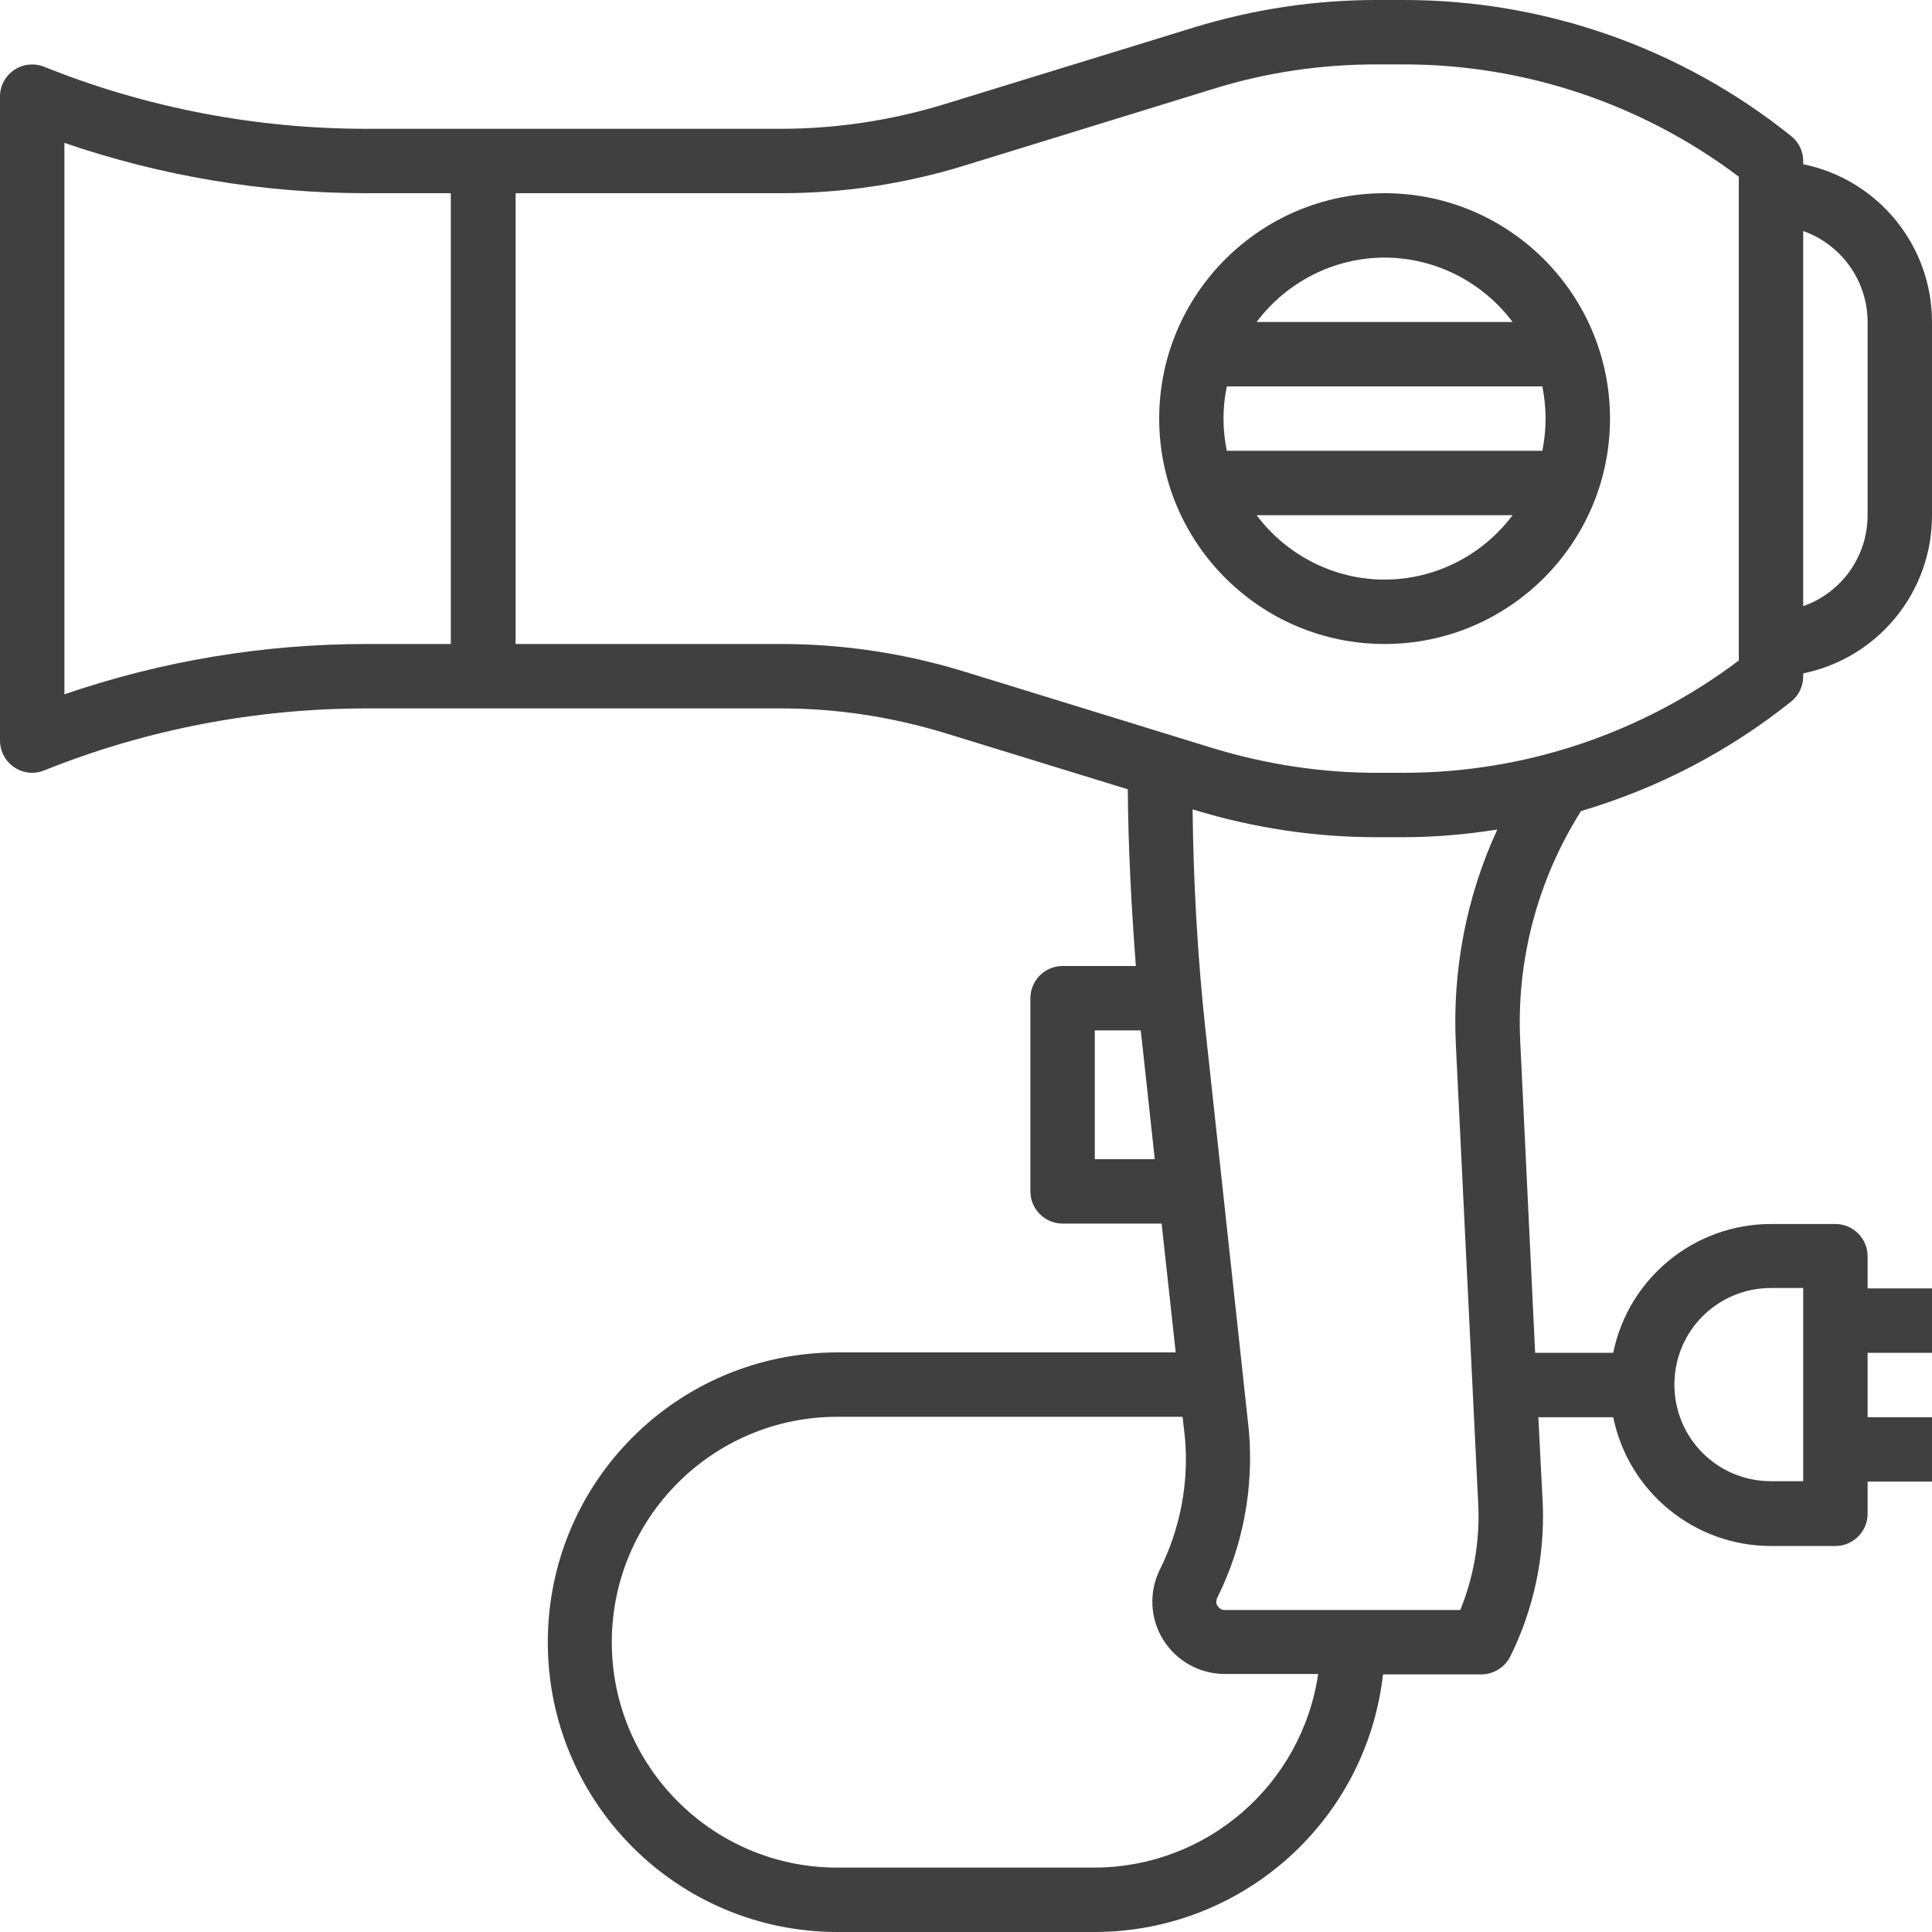
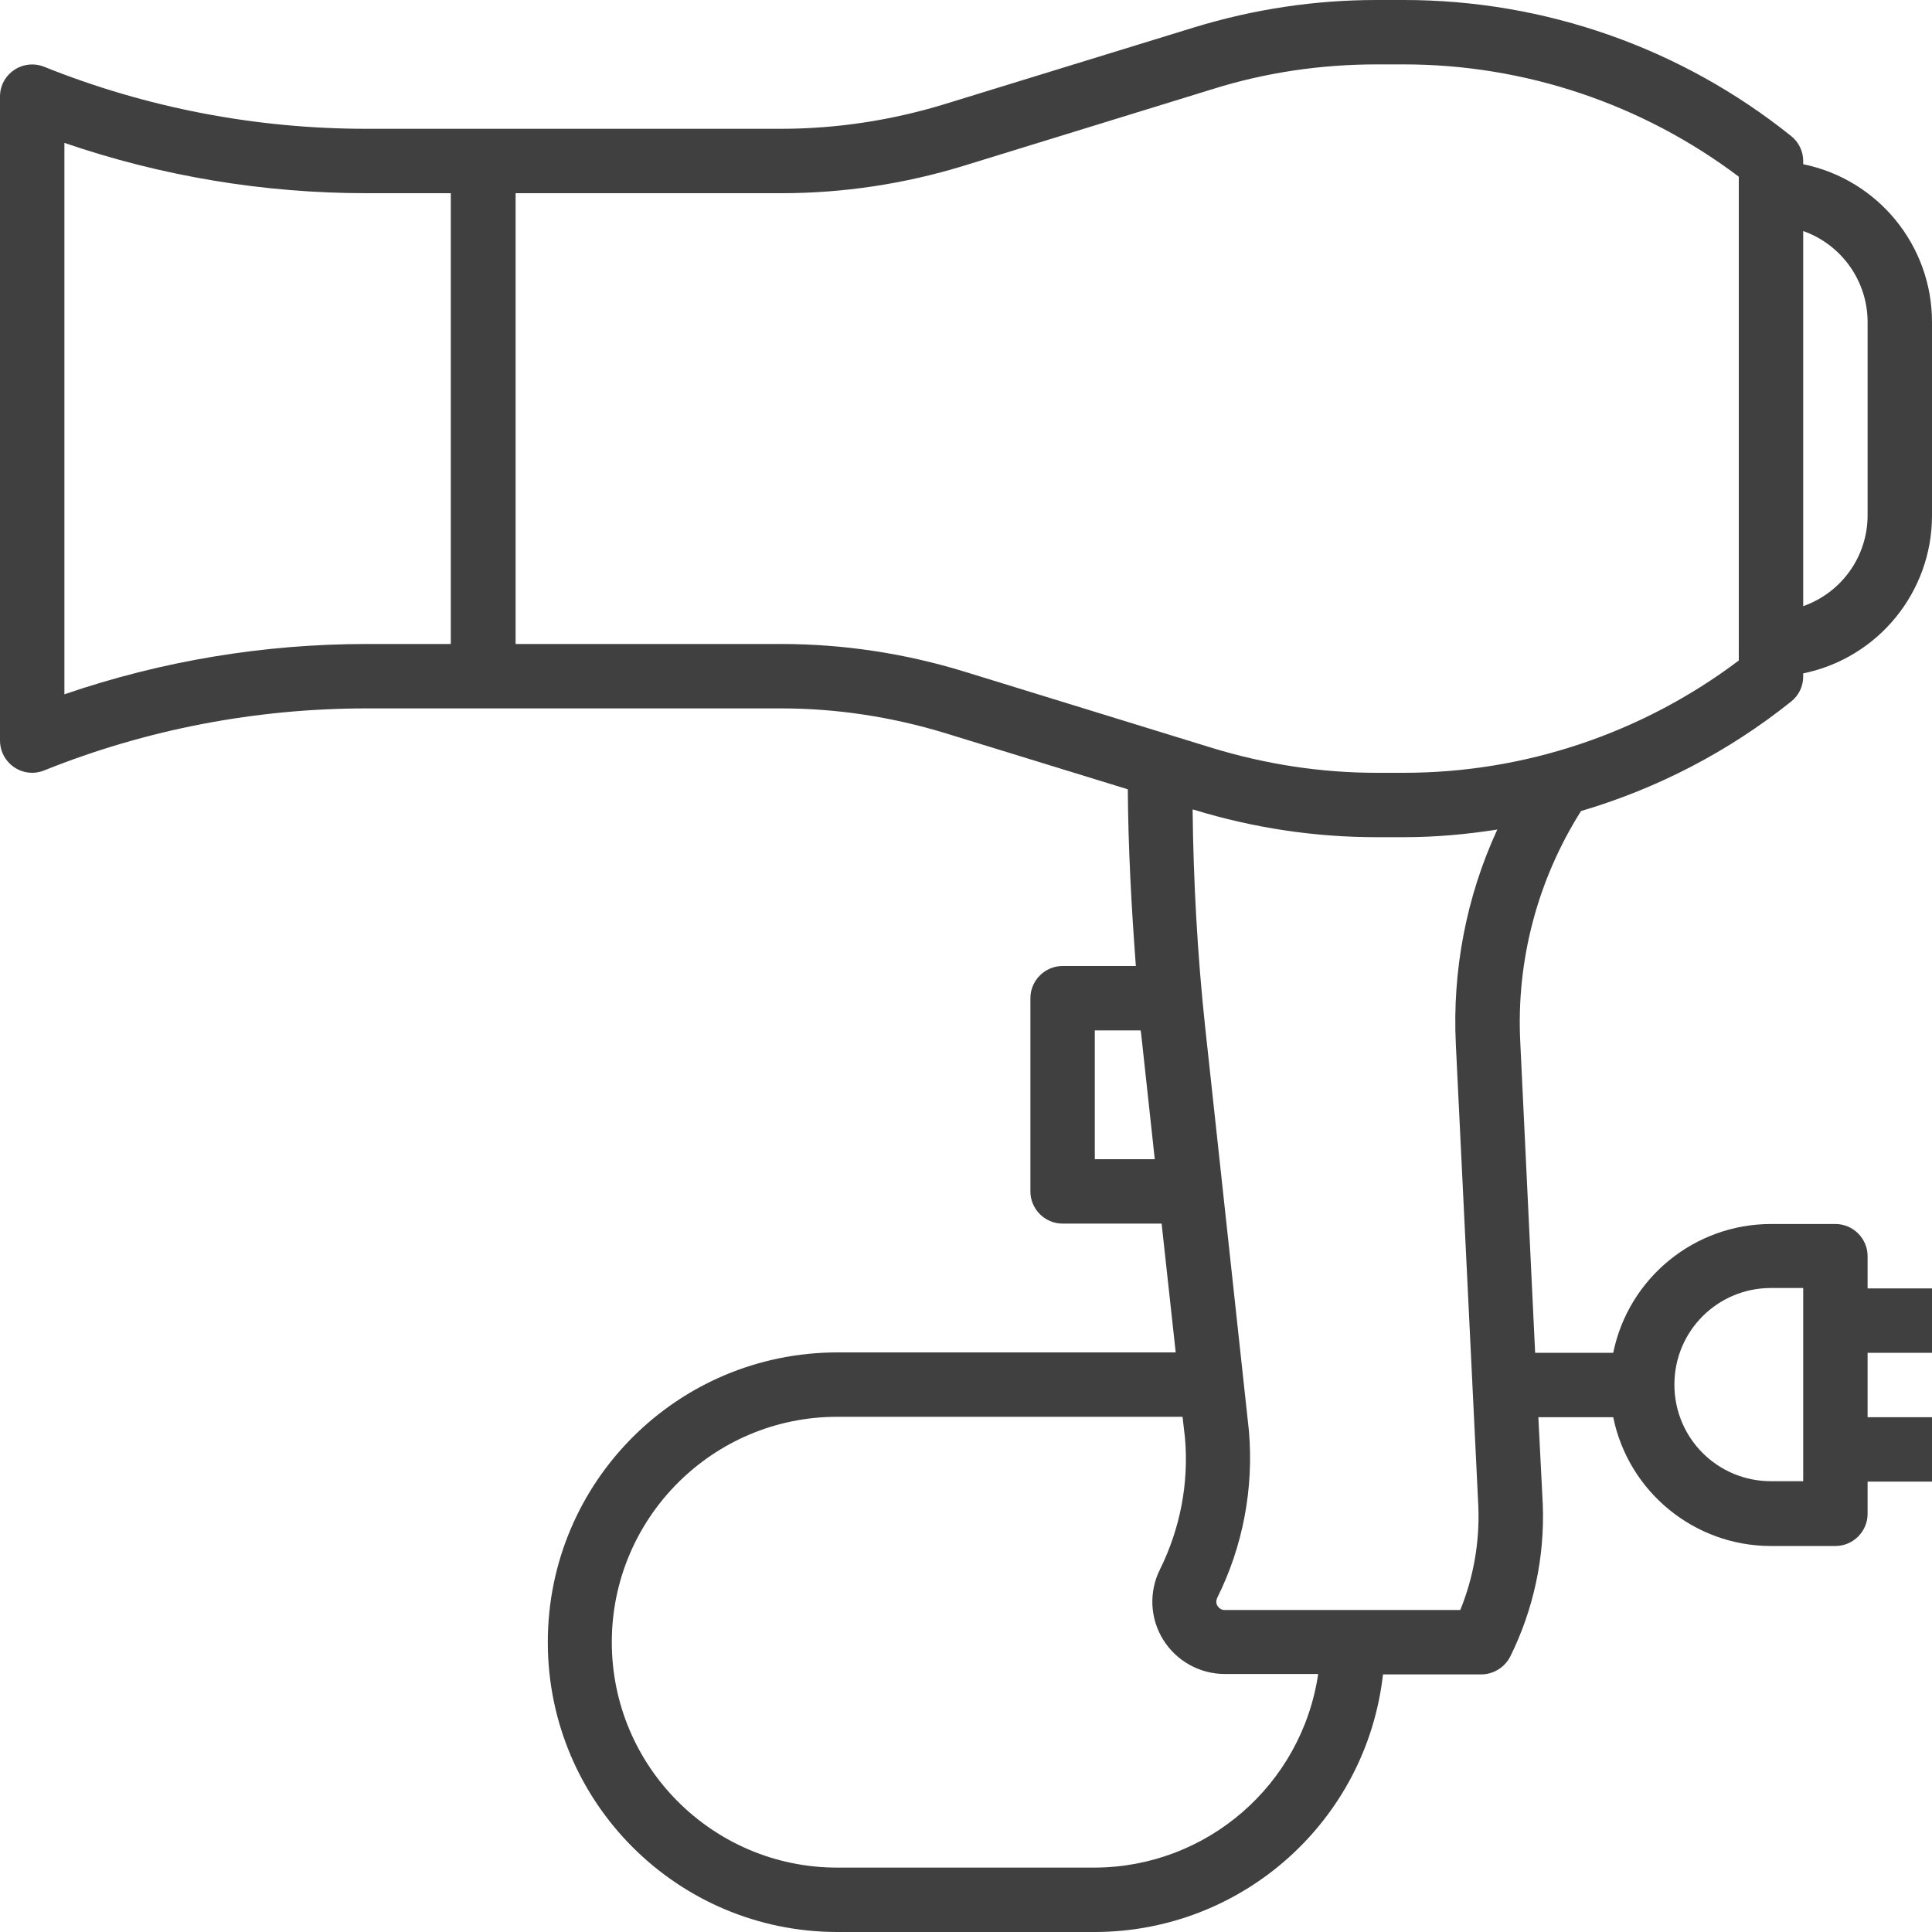
<svg xmlns="http://www.w3.org/2000/svg" version="1.1" id="Calque_1" x="0px" y="0px" viewBox="0 0 480 480" style="enable-background:new 0 0 480 480;" xml:space="preserve">
  <style type="text/css">
	.st0{fill:#404040;}
</style>
-   <path class="st0" d="M344,48c-30.9,0-56,25.1-56,56s25.1,56,56,56s56-25.1,56-56S374.9,48,344,48z M344,64c12.5,0,24.3,6,31.8,16  h-63.6C319.7,70,331.5,64,344,64z M384,104c0,2.7-0.3,5.4-0.8,8h-78.4c-1.1-5.3-1.1-10.7,0-16h78.4C383.7,98.6,384,101.3,384,104z   M344,144c-12.5,0-24.3-6-31.8-16h63.6C368.3,138,356.5,144,344,144z" />
  <path class="st0" d="M448,40.8V40c0-2.4-1.1-4.7-3-6.2C417.7,11.9,383.8,0,348.8,0H342c-15.4,0-30.6,2.3-45.3,6.8l-62.1,19.1  c-13.1,4-26.8,6.1-40.6,6.1H91c-27.4,0-54.6-5.2-80-15.4c-2.5-1-5.3-0.7-7.5,0.8S0,21.3,0,24v160c0,4.4,3.6,8,8,8c1,0,2-0.2,3-0.6  C36.4,181.2,63.6,176,91.1,176h103c13.8,0,27.4,2.1,40.6,6.1l45.5,14c0.1,14.6,0.9,29.3,2,43.9H264c-4.4,0-8,3.6-8,8v48  c0,4.4,3.6,8,8,8h24.6l3.5,32h-84c-39.8,0-72,32.2-72,72s32.2,72,72,72h64c36.6-0.1,67.4-27.6,71.5-64H368c3,0,5.8-1.7,7.2-4.4  c5.8-11.7,8.6-24.7,8.1-37.8l-1.1-21.7h18.6c3.8,18.6,20.2,32,39.2,32h16c4.4,0,8-3.6,8-8v-8h16v-16h-16v-16h16v-16h-16v-8  c0-4.4-3.6-8-8-8h-16c-19,0-35.4,13.4-39.2,32h-19.4l-3.7-77.3c-1-20.2,4.3-40.2,15.1-57.3c19-5.6,36.7-14.8,52.2-27.2  c1.9-1.5,3-3.8,3-6.2v-0.8c18.6-3.8,32-20.2,32-39.2V80C480,61,466.6,44.6,448,40.8z M440,320h8v48h-8c-13.3,0-24-10.7-24-24  S426.7,320,440,320z M16,172.5v-137C40.2,43.8,65.5,48,91.1,48H112v112H91.1C65.5,160,40.2,164.2,16,172.5z M272,288v-32h11.4  c0,0.2,0,0.4,0.1,0.7l3.4,31.3H272z M272,464h-64c-30.9,0-56-25.1-56-56s25.1-56,56-56h85.8l0.6,5.2c1,11.3-1.2,22.6-6.2,32.7  c-2.8,5.6-2.5,12.2,0.8,17.5s9.1,8.5,15.3,8.5h23.2C323.4,443.5,299.8,463.9,272,464z M361.7,259.5l5.6,115  c0.3,8.7-1.2,17.4-4.5,25.5h-58.6c-0.7,0-1.3-0.4-1.7-1c-0.4-0.6-0.4-1.3-0.1-2c6.4-12.8,9.1-27.2,7.9-41.4L299.4,255  c-1.9-17.8-2.9-35.9-3.1-53.9l0.4,0.1c14.7,4.5,29.9,6.8,45.3,6.8h6.8c7.8,0,15.5-0.7,23.2-1.9C364.3,222.8,360.8,241.1,361.7,259.5  z M432,164.1c-24,18.1-53.2,27.9-83.2,27.9H342c-13.8,0-27.4-2.1-40.6-6.1l-62-19.1c-14.7-4.5-30-6.8-45.3-6.8h-66V48h66  c15.4,0,30.6-2.3,45.3-6.8l62-19.1C314.5,18,328.2,16,342,16h6.8c30,0,59.2,9.8,83.2,27.9V164.1z M464,128c0,10.2-6.4,19.2-16,22.6  V57.4c9.6,3.4,16,12.5,16,22.6V128z" />
</svg>